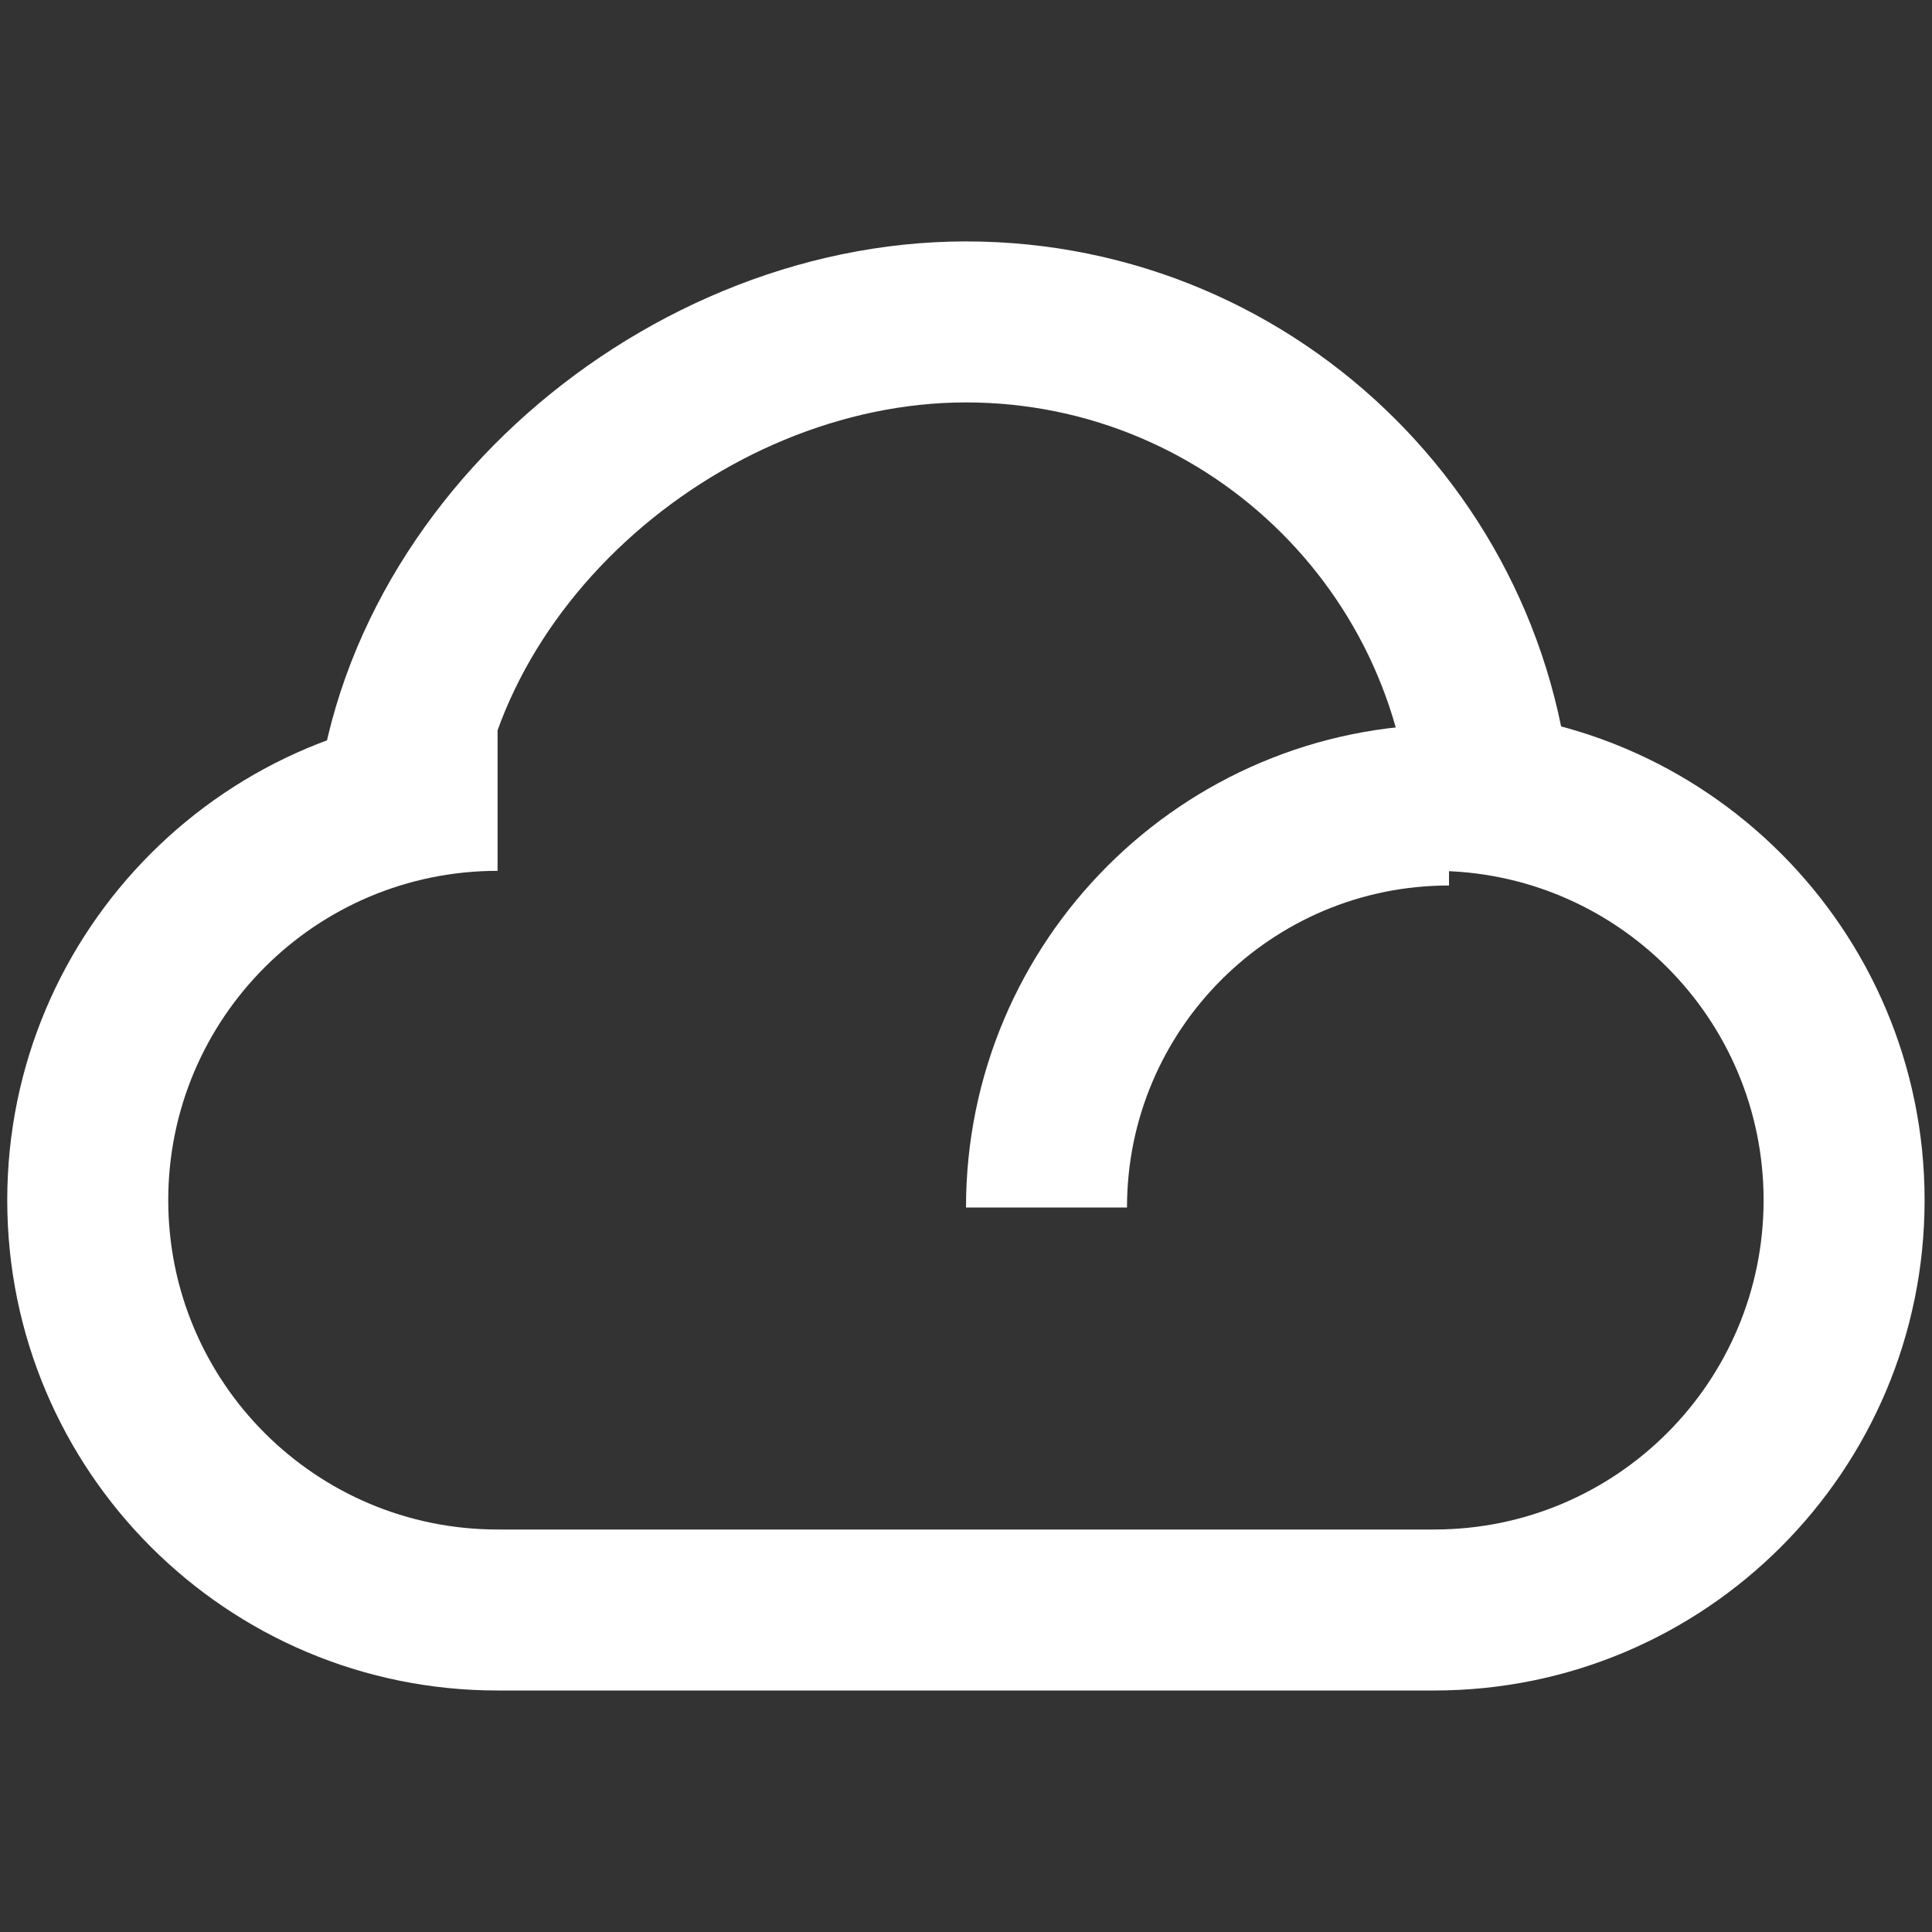
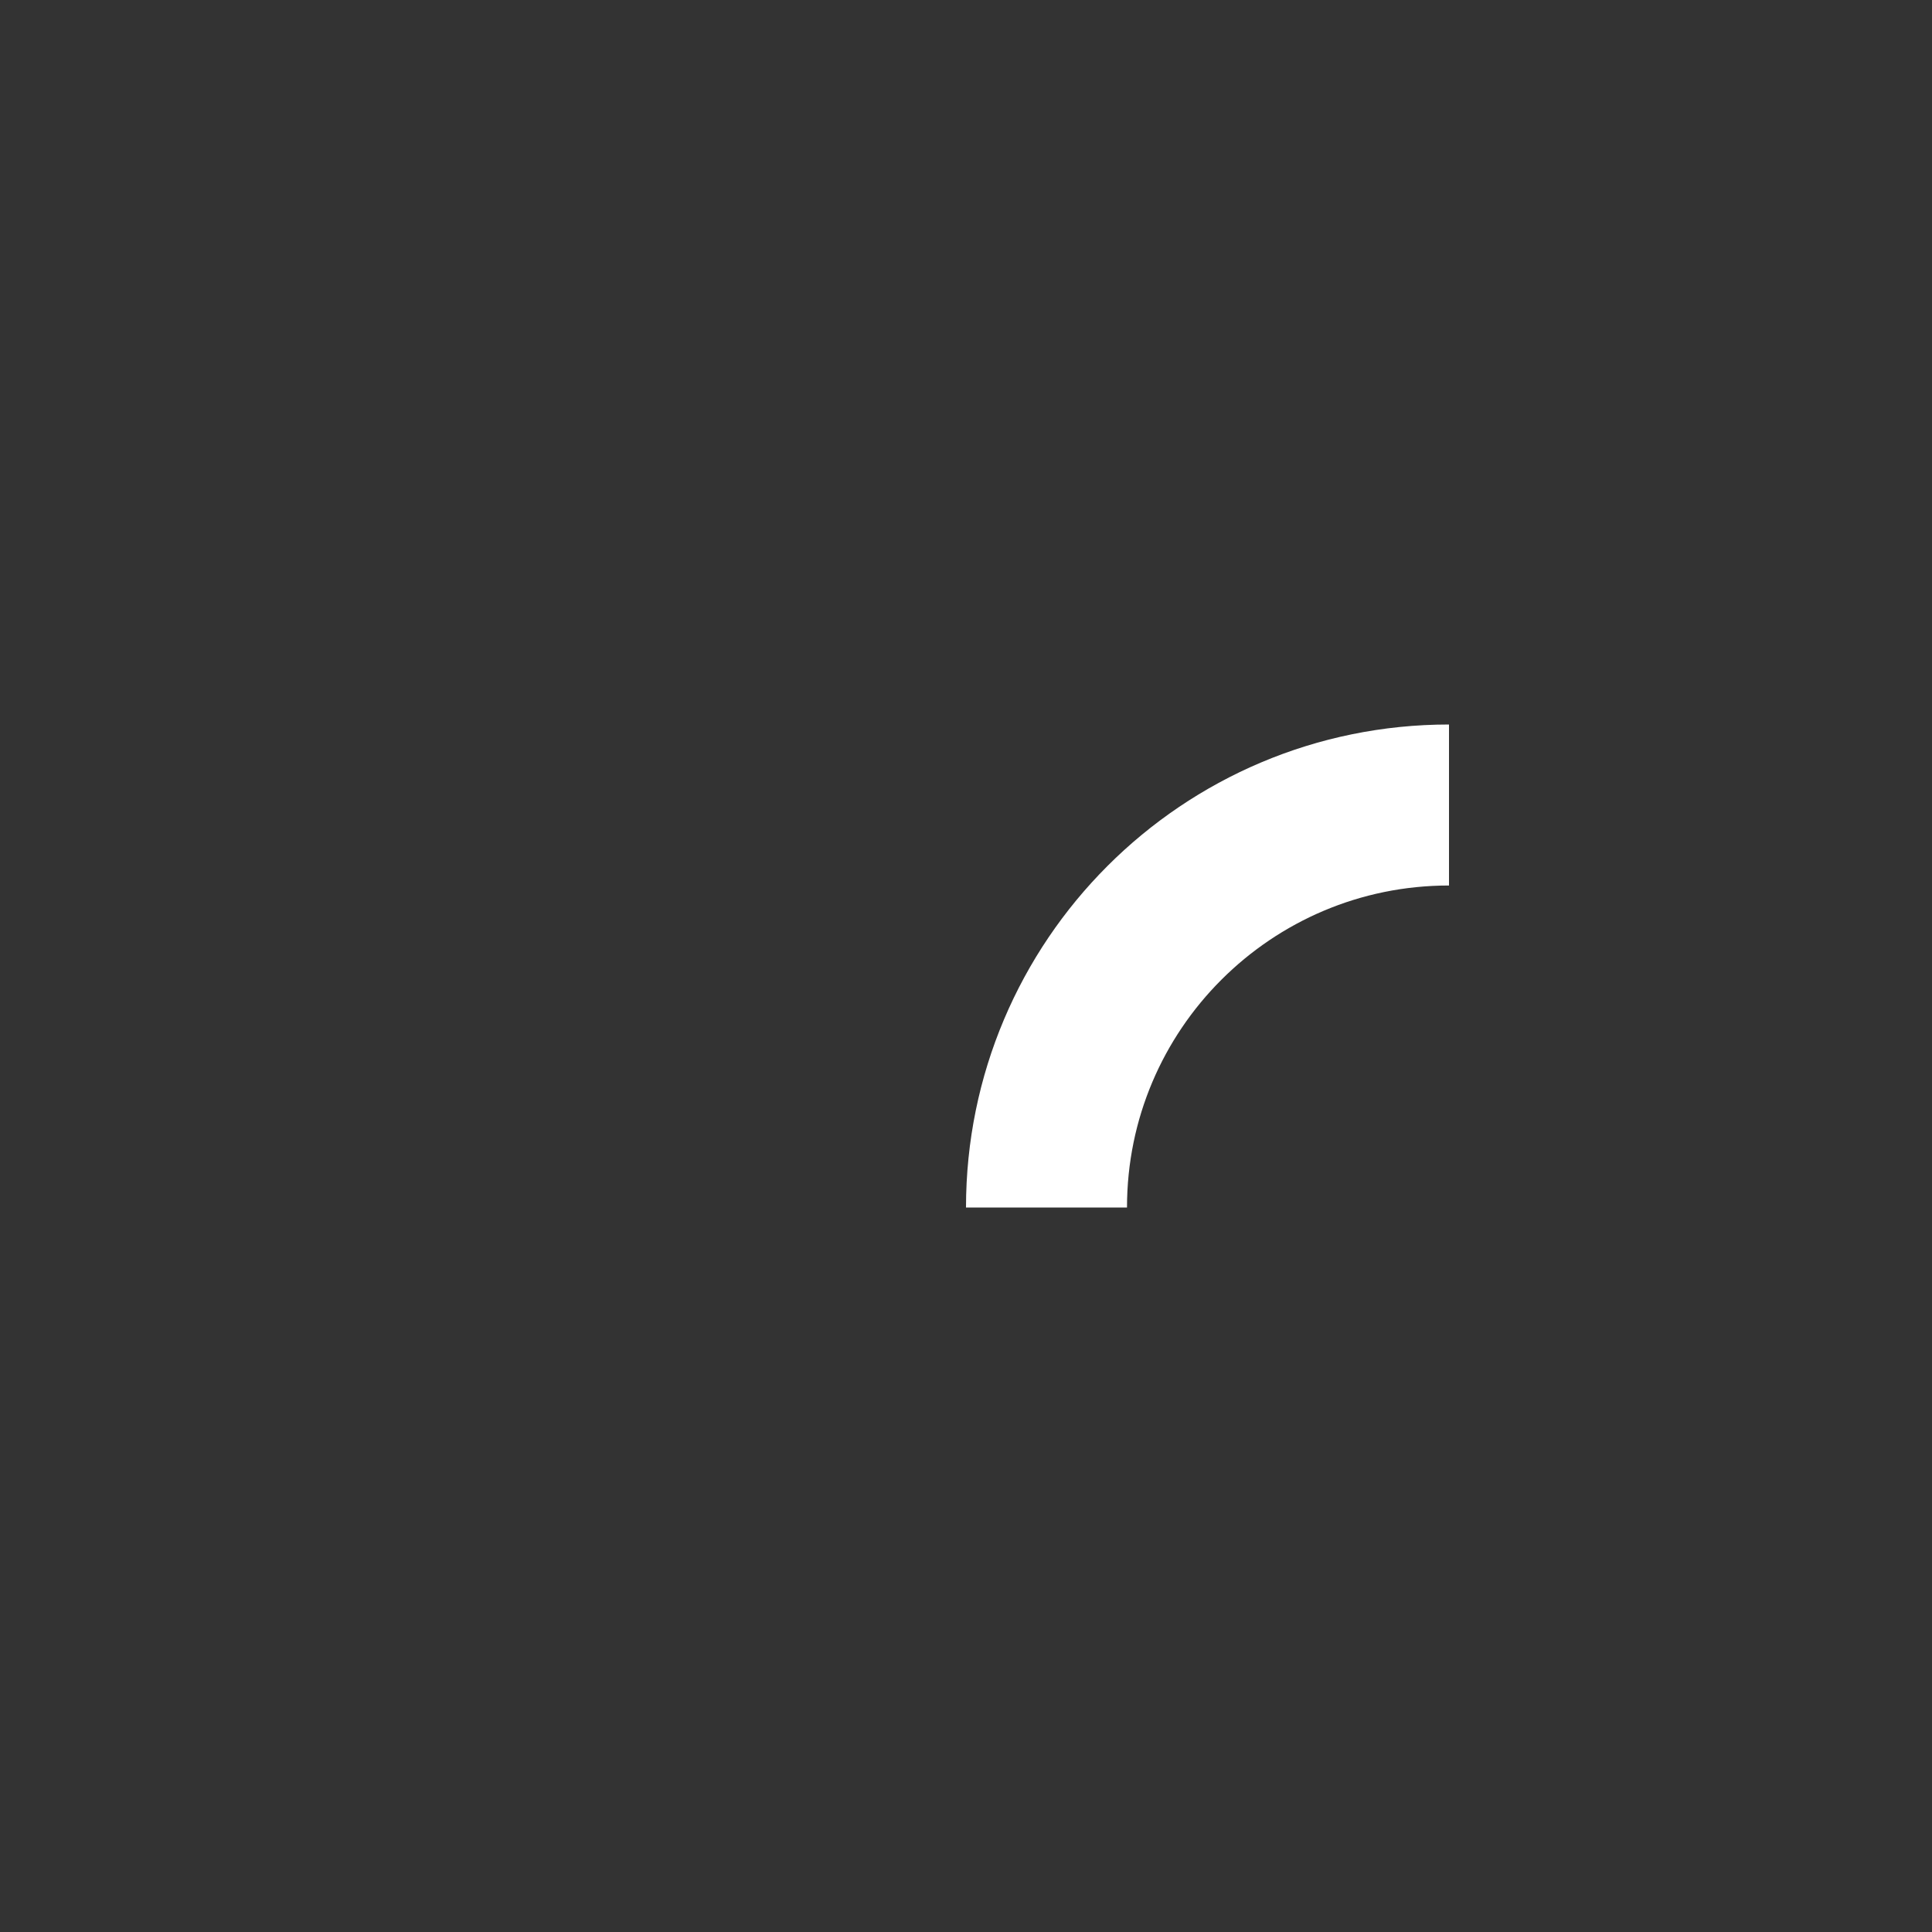
<svg xmlns="http://www.w3.org/2000/svg" width="24" height="24" viewBox="0 0 24 24" fill="none">
  <rect x="0" y="0" width="24" height="24" fill="#333333" stroke="none" />
-   <path d="M6.181 21H17.817V19H6.181V21ZM23.908 14.909C23.908 11.545 21.181 8.818 17.817 8.818V10.818C20.077 10.818 21.908 12.65 21.908 14.909H23.908ZM17.817 21C21.181 21 23.908 18.273 23.908 14.909H21.908C21.908 17.168 20.077 19 17.817 19V21ZM0.09 14.909C0.09 18.273 2.817 21 6.181 21V19C3.921 19 2.09 17.168 2.09 14.909H0.09ZM2.09 14.909C2.09 12.65 3.921 10.818 6.181 10.818V8.818C2.817 8.818 0.09 11.545 0.09 14.909H2.09ZM5.889 10.707C5.889 9.229 6.606 7.805 7.767 6.732C8.93 5.658 10.472 4.999 12 4.999V2.999C9.913 2.999 7.899 3.887 6.41 5.263C4.92 6.64 3.889 8.57 3.889 10.707H5.889ZM12 4.999C15.063 4.999 17.546 7.482 17.546 10.544H19.546C19.546 6.377 16.167 2.999 12 2.999V4.999Z" fill="white" />
  <path d="M13 15C13 12.239 15.239 10 18 10" stroke="white" stroke-width="2" />
</svg>